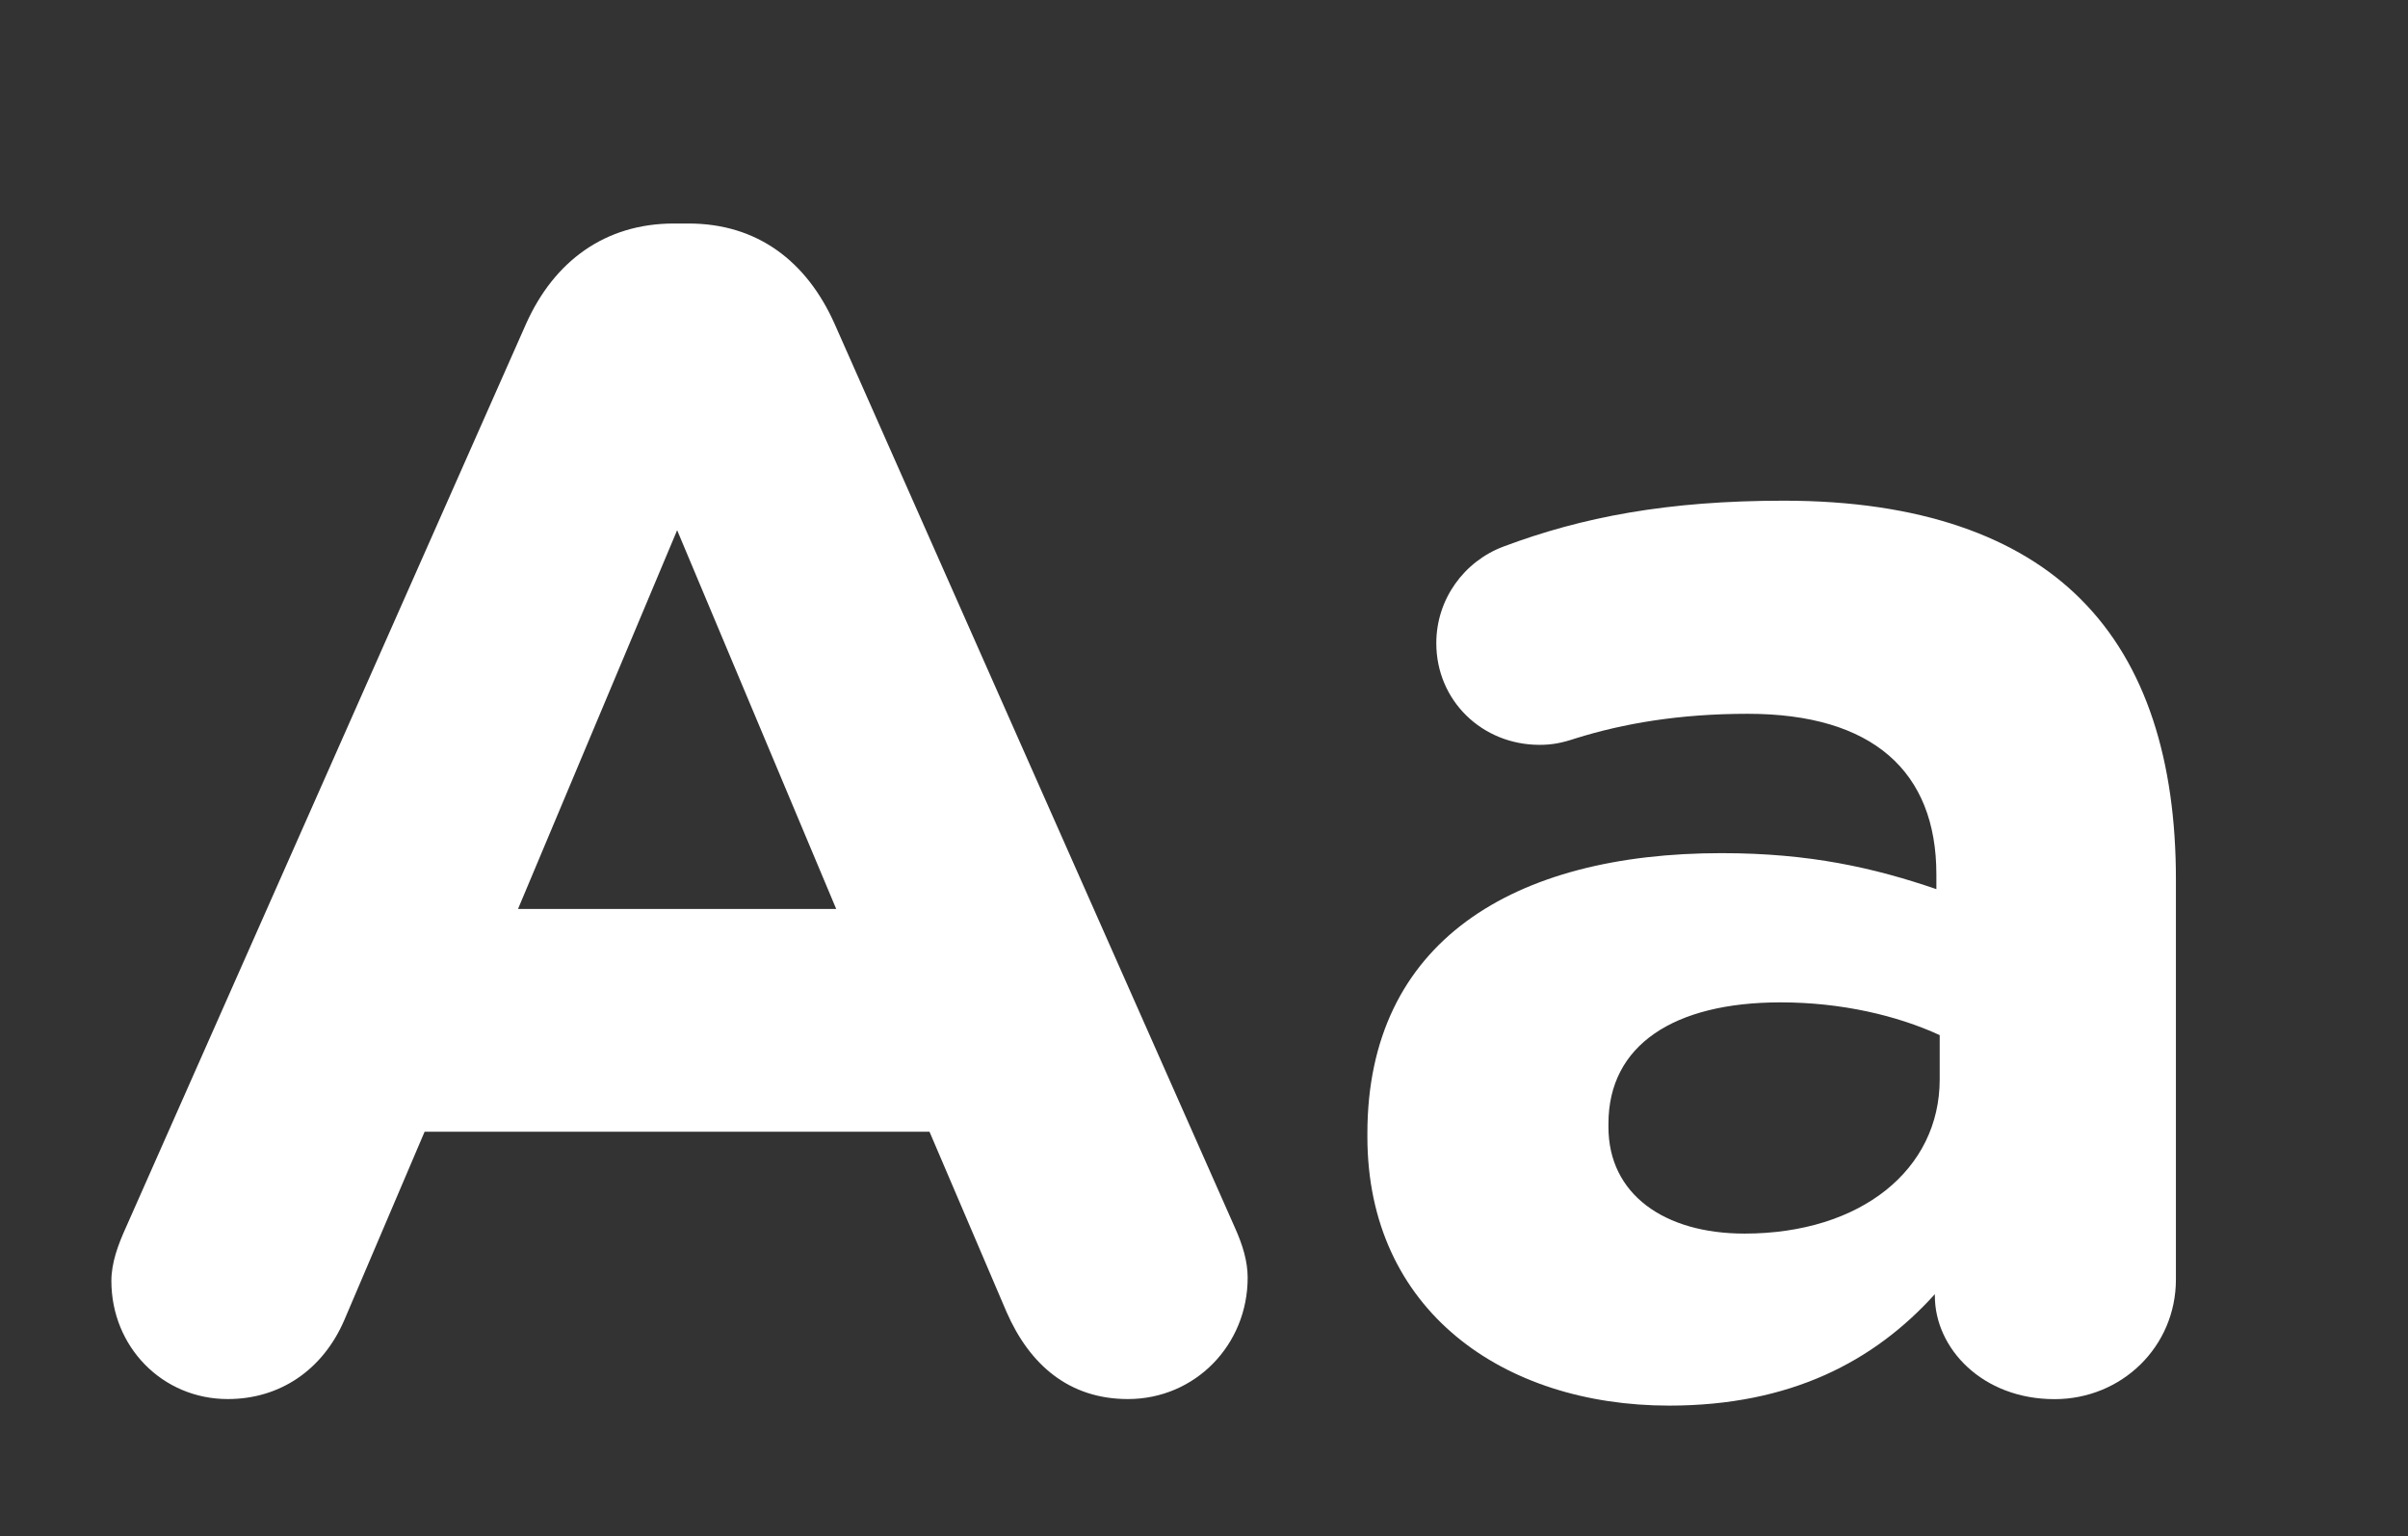
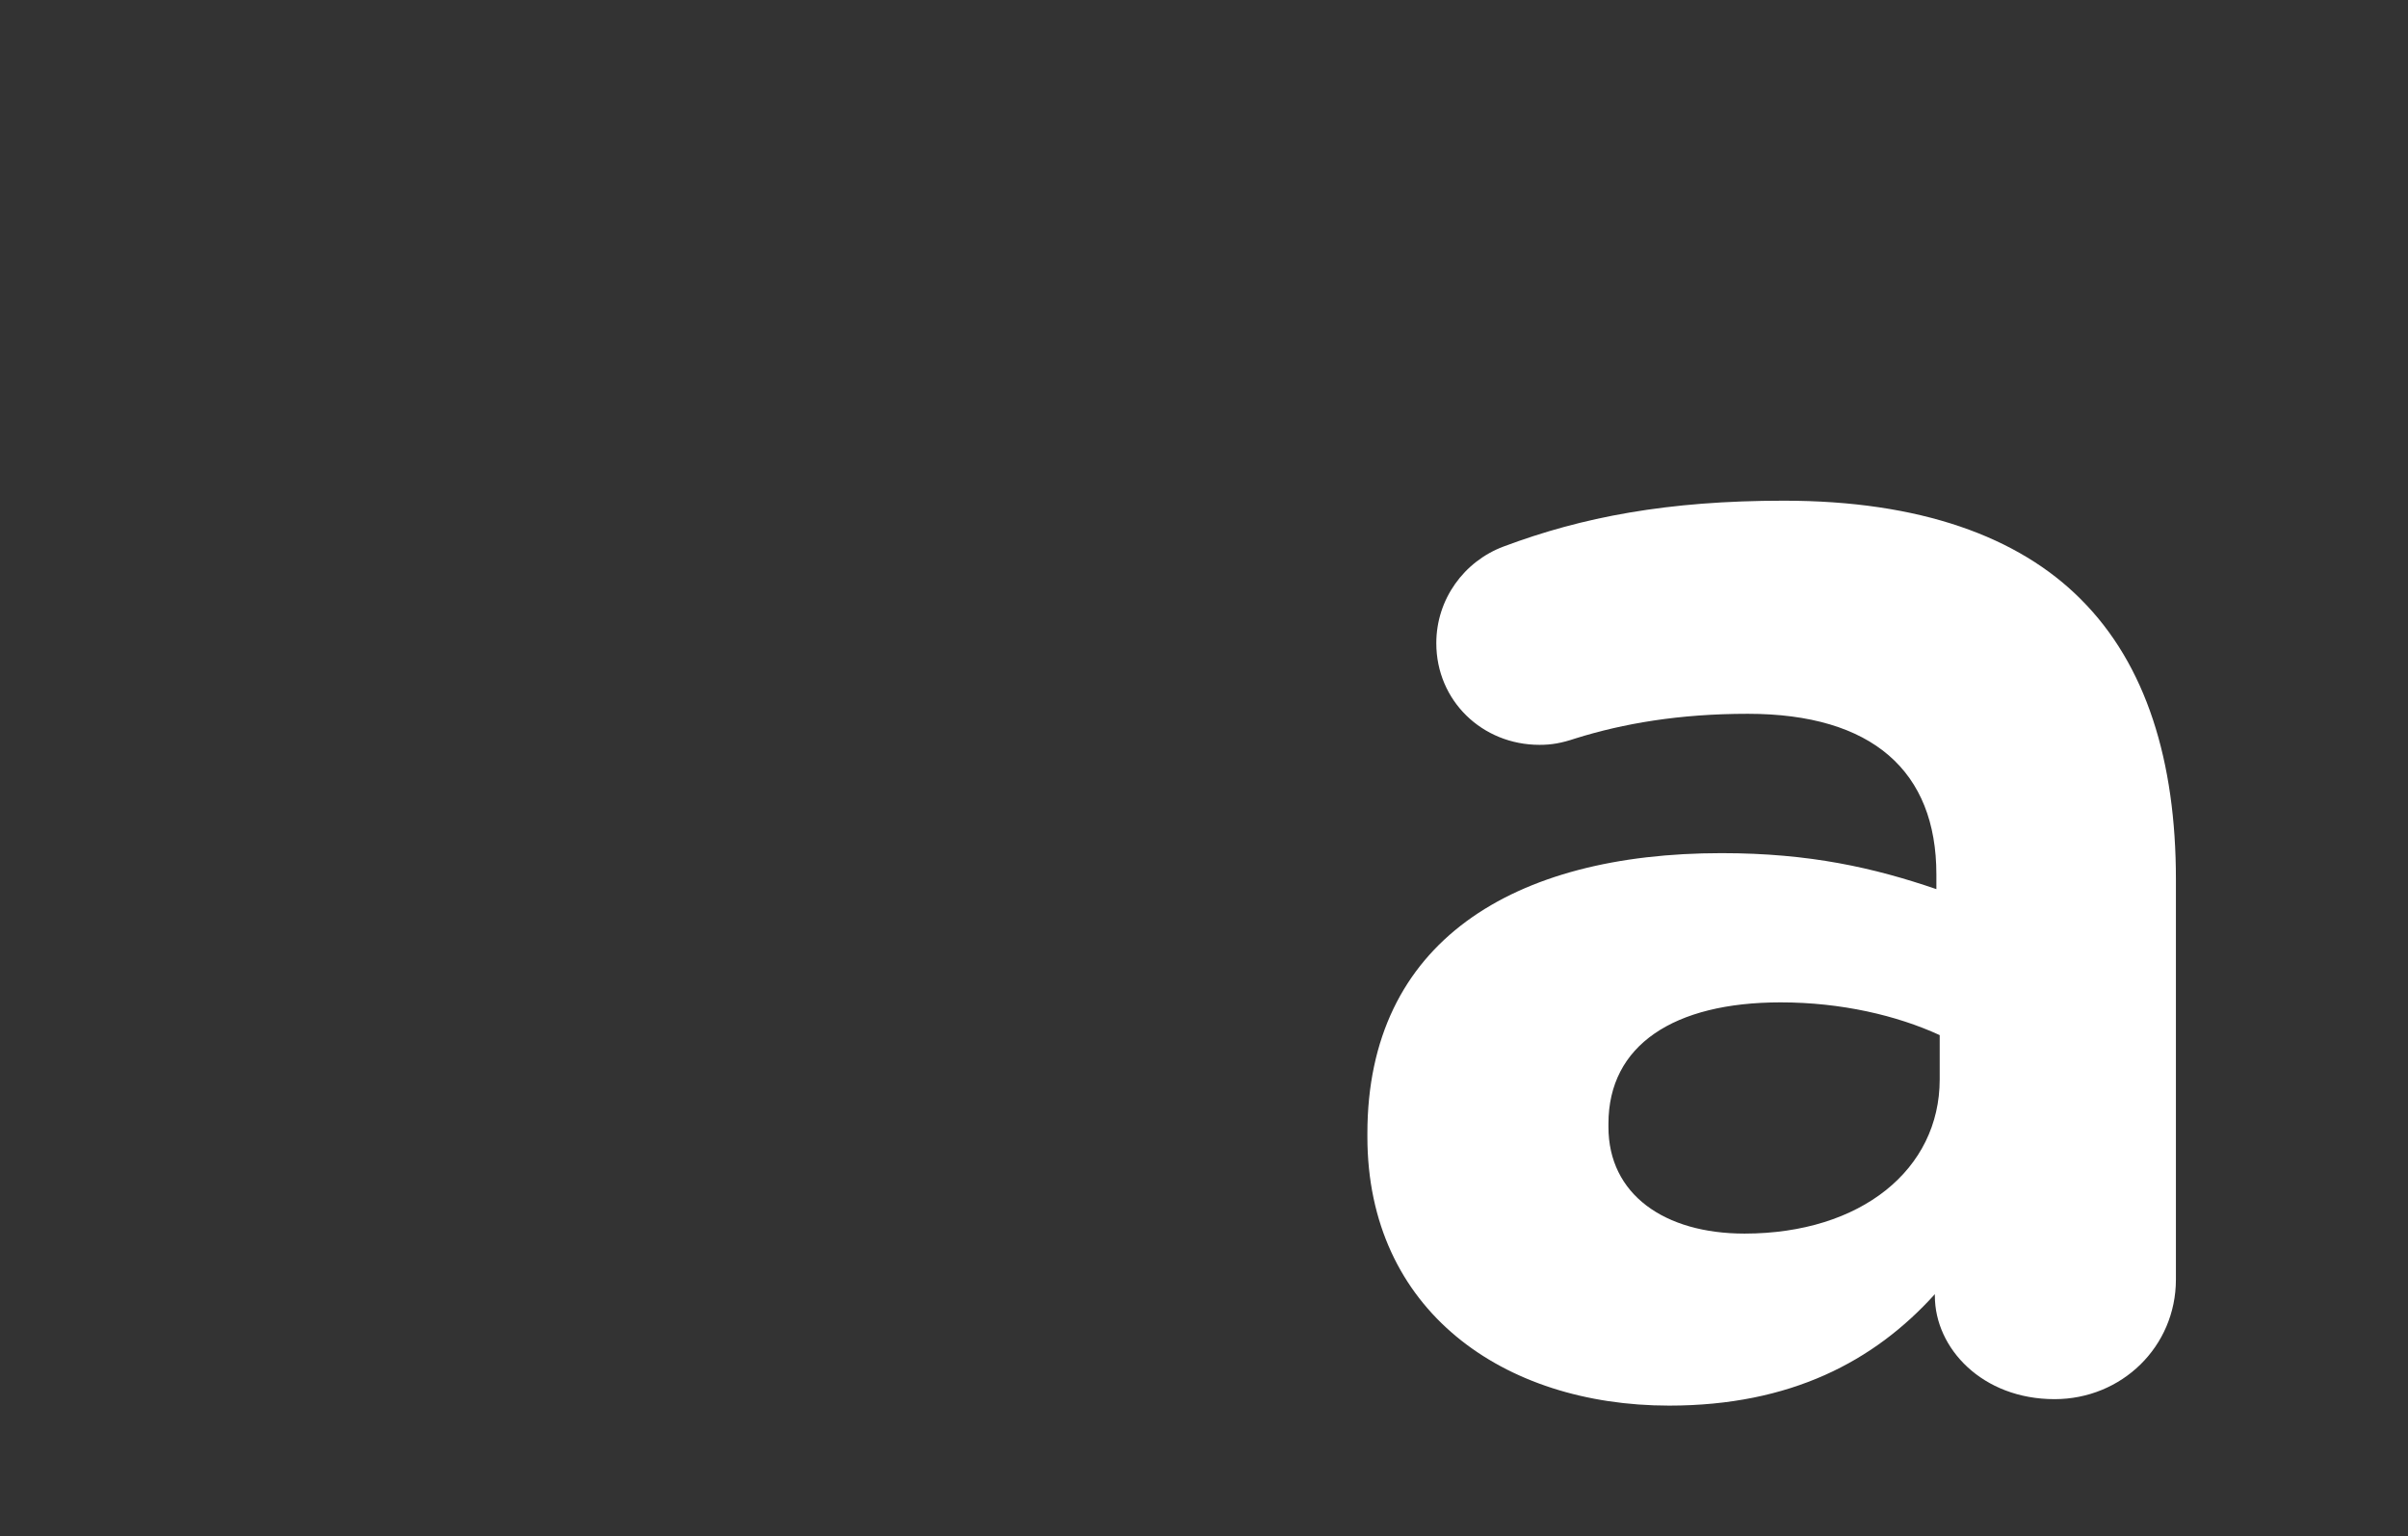
<svg xmlns="http://www.w3.org/2000/svg" version="1.1" id="Layer_1" x="0px" y="0px" width="26.831px" height="17.123px" viewBox="0 0 26.831 17.123" enable-background="new 0 0 26.831 17.123" xml:space="preserve">
  <rect x="0" y="0" width="26.831" height="17.123" fill="#333333" stroke="none" />
  <g>
    <g>
-       <path fill="#FFFFFF" d="M1.406,13.673L5.863,3.606C6.174,2.913,6.74,2.491,7.508,2.491h0.165c0.767,0,1.315,0.422,1.625,1.115    l4.458,10.067c0.091,0.201,0.146,0.384,0.146,0.567c0,0.748-0.585,1.352-1.334,1.352c-0.658,0-1.096-0.384-1.352-0.969    l-0.859-2.01H4.731l-0.896,2.102c-0.238,0.549-0.712,0.877-1.297,0.877c-0.731,0-1.297-0.585-1.297-1.316    C1.241,14.075,1.314,13.875,1.406,13.673z M9.317,10.129L7.545,5.909l-1.773,4.221H9.317z" />
      <path fill="#FFFFFF" d="M15.236,12.668v-0.036c0-2.138,1.626-3.124,3.946-3.124c0.987,0,1.7,0.164,2.394,0.401V9.745    c0-1.15-0.713-1.79-2.101-1.79c-0.769,0-1.39,0.109-1.919,0.274c-0.164,0.055-0.273,0.072-0.402,0.072    c-0.639,0-1.15-0.492-1.15-1.133c0-0.492,0.311-0.913,0.749-1.077C17.63,5.762,18.58,5.58,19.877,5.58    c1.517,0,2.613,0.401,3.307,1.097c0.732,0.73,1.061,1.809,1.061,3.123v4.459c0,0.749-0.604,1.334-1.352,1.334    c-0.805,0-1.334-0.566-1.334-1.151v-0.019c-0.676,0.749-1.608,1.242-2.961,1.242C16.753,15.665,15.236,14.606,15.236,12.668z     M21.613,12.029v-0.493c-0.476-0.219-1.097-0.365-1.773-0.365c-1.187,0-1.918,0.475-1.918,1.352v0.037    c0,0.749,0.621,1.188,1.517,1.188C20.736,13.747,21.613,13.034,21.613,12.029z" />
    </g>
  </g>
</svg>